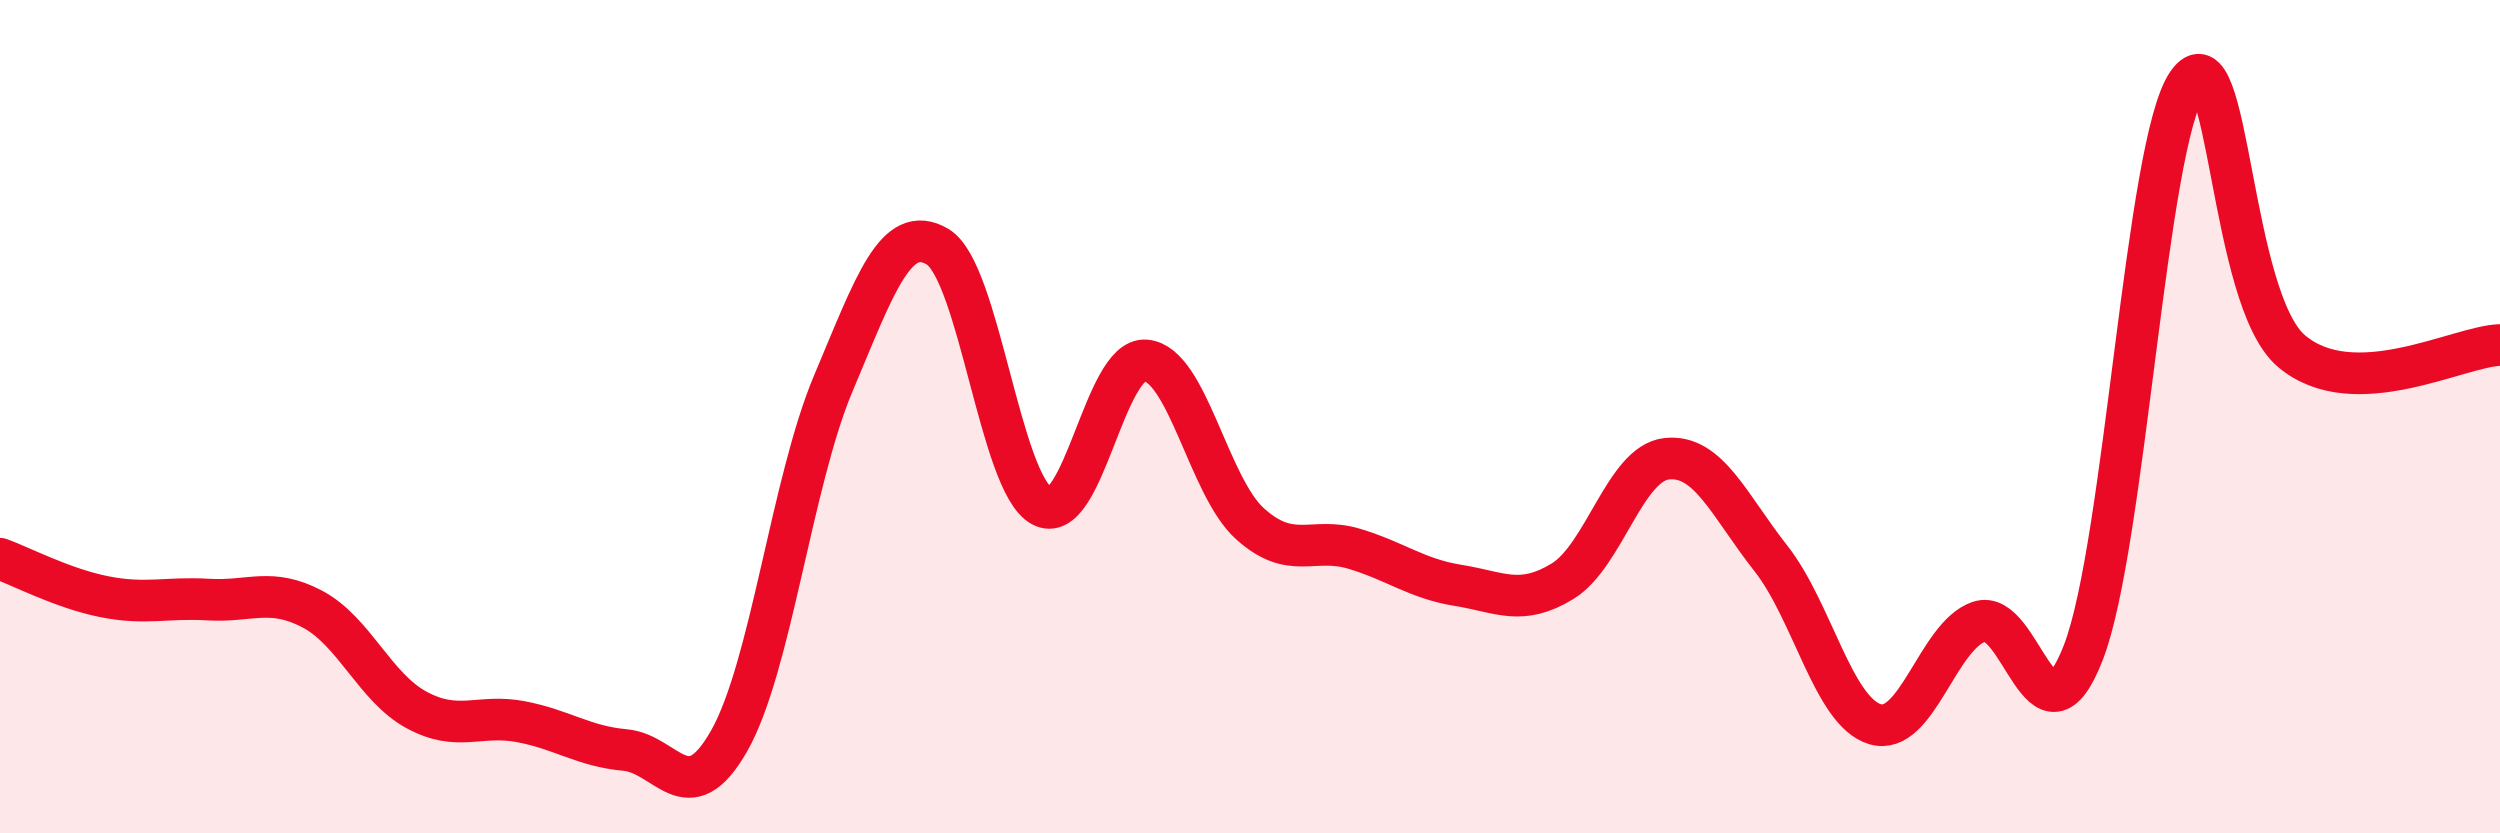
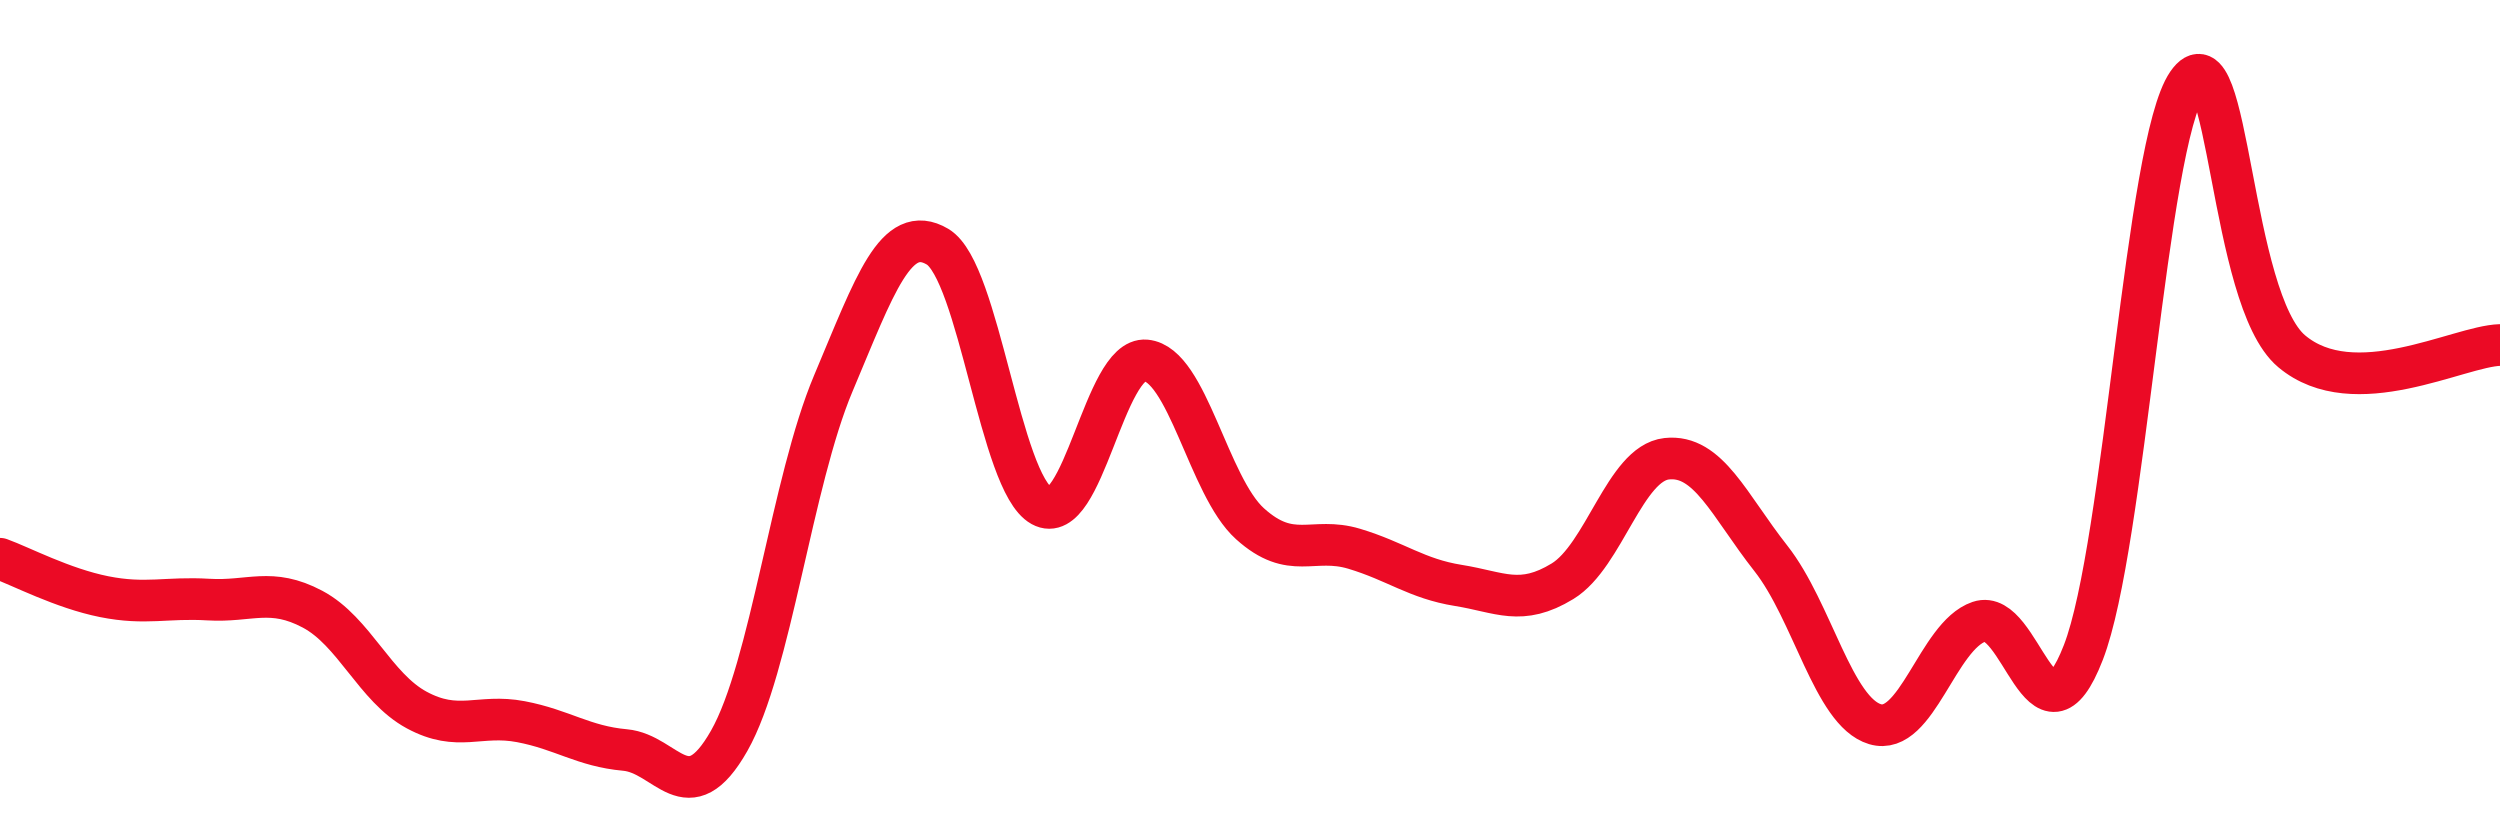
<svg xmlns="http://www.w3.org/2000/svg" width="60" height="20" viewBox="0 0 60 20">
-   <path d="M 0,13.41 C 0.5,13.59 1.5,14.12 2.5,14.32 C 3.5,14.52 4,14.33 5,14.39 C 6,14.45 6.5,14.09 7.5,14.62 C 8.5,15.15 9,16.5 10,17.04 C 11,17.58 11.5,17.13 12.5,17.32 C 13.5,17.51 14,17.91 15,18 C 16,18.09 16.5,19.54 17.5,17.78 C 18.5,16.02 19,11.57 20,9.2 C 21,6.83 21.5,5.33 22.5,5.92 C 23.5,6.51 24,11.59 25,12.14 C 26,12.69 26.5,8.56 27.5,8.65 C 28.5,8.74 29,11.67 30,12.57 C 31,13.47 31.5,12.87 32.5,13.17 C 33.5,13.47 34,13.89 35,14.05 C 36,14.21 36.5,14.56 37.5,13.95 C 38.5,13.34 39,11.12 40,11.01 C 41,10.9 41.5,12.13 42.5,13.4 C 43.5,14.67 44,17.08 45,17.38 C 46,17.68 46.5,15.26 47.5,14.92 C 48.5,14.58 49,18.24 50,15.66 C 51,13.08 51.5,3.45 52.5,2 C 53.5,0.55 53.5,7.17 55,8.43 C 56.5,9.69 59,8.31 60,8.28L60 20L0 20Z" fill="#EB0A25" opacity="0.1" stroke-linecap="round" stroke-linejoin="round" />
  <path d="M 0,13.41 C 0.5,13.59 1.5,14.12 2.5,14.32 C 3.5,14.52 4,14.33 5,14.39 C 6,14.45 6.5,14.09 7.5,14.62 C 8.5,15.15 9,16.5 10,17.04 C 11,17.58 11.5,17.13 12.5,17.32 C 13.5,17.51 14,17.91 15,18 C 16,18.09 16.5,19.54 17.5,17.78 C 18.5,16.02 19,11.57 20,9.2 C 21,6.83 21.5,5.33 22.5,5.92 C 23.5,6.51 24,11.59 25,12.14 C 26,12.69 26.5,8.56 27.5,8.65 C 28.5,8.74 29,11.67 30,12.57 C 31,13.47 31.5,12.87 32.5,13.17 C 33.5,13.47 34,13.89 35,14.05 C 36,14.21 36.5,14.56 37.5,13.95 C 38.5,13.34 39,11.12 40,11.01 C 41,10.9 41.5,12.13 42.5,13.4 C 43.5,14.67 44,17.08 45,17.38 C 46,17.68 46.5,15.26 47.5,14.92 C 48.5,14.58 49,18.24 50,15.66 C 51,13.08 51.5,3.45 52.5,2 C 53.5,0.55 53.5,7.17 55,8.43 C 56.5,9.69 59,8.31 60,8.28" stroke="#EB0A25" stroke-width="1" fill="none" stroke-linecap="round" stroke-linejoin="round" />
</svg>